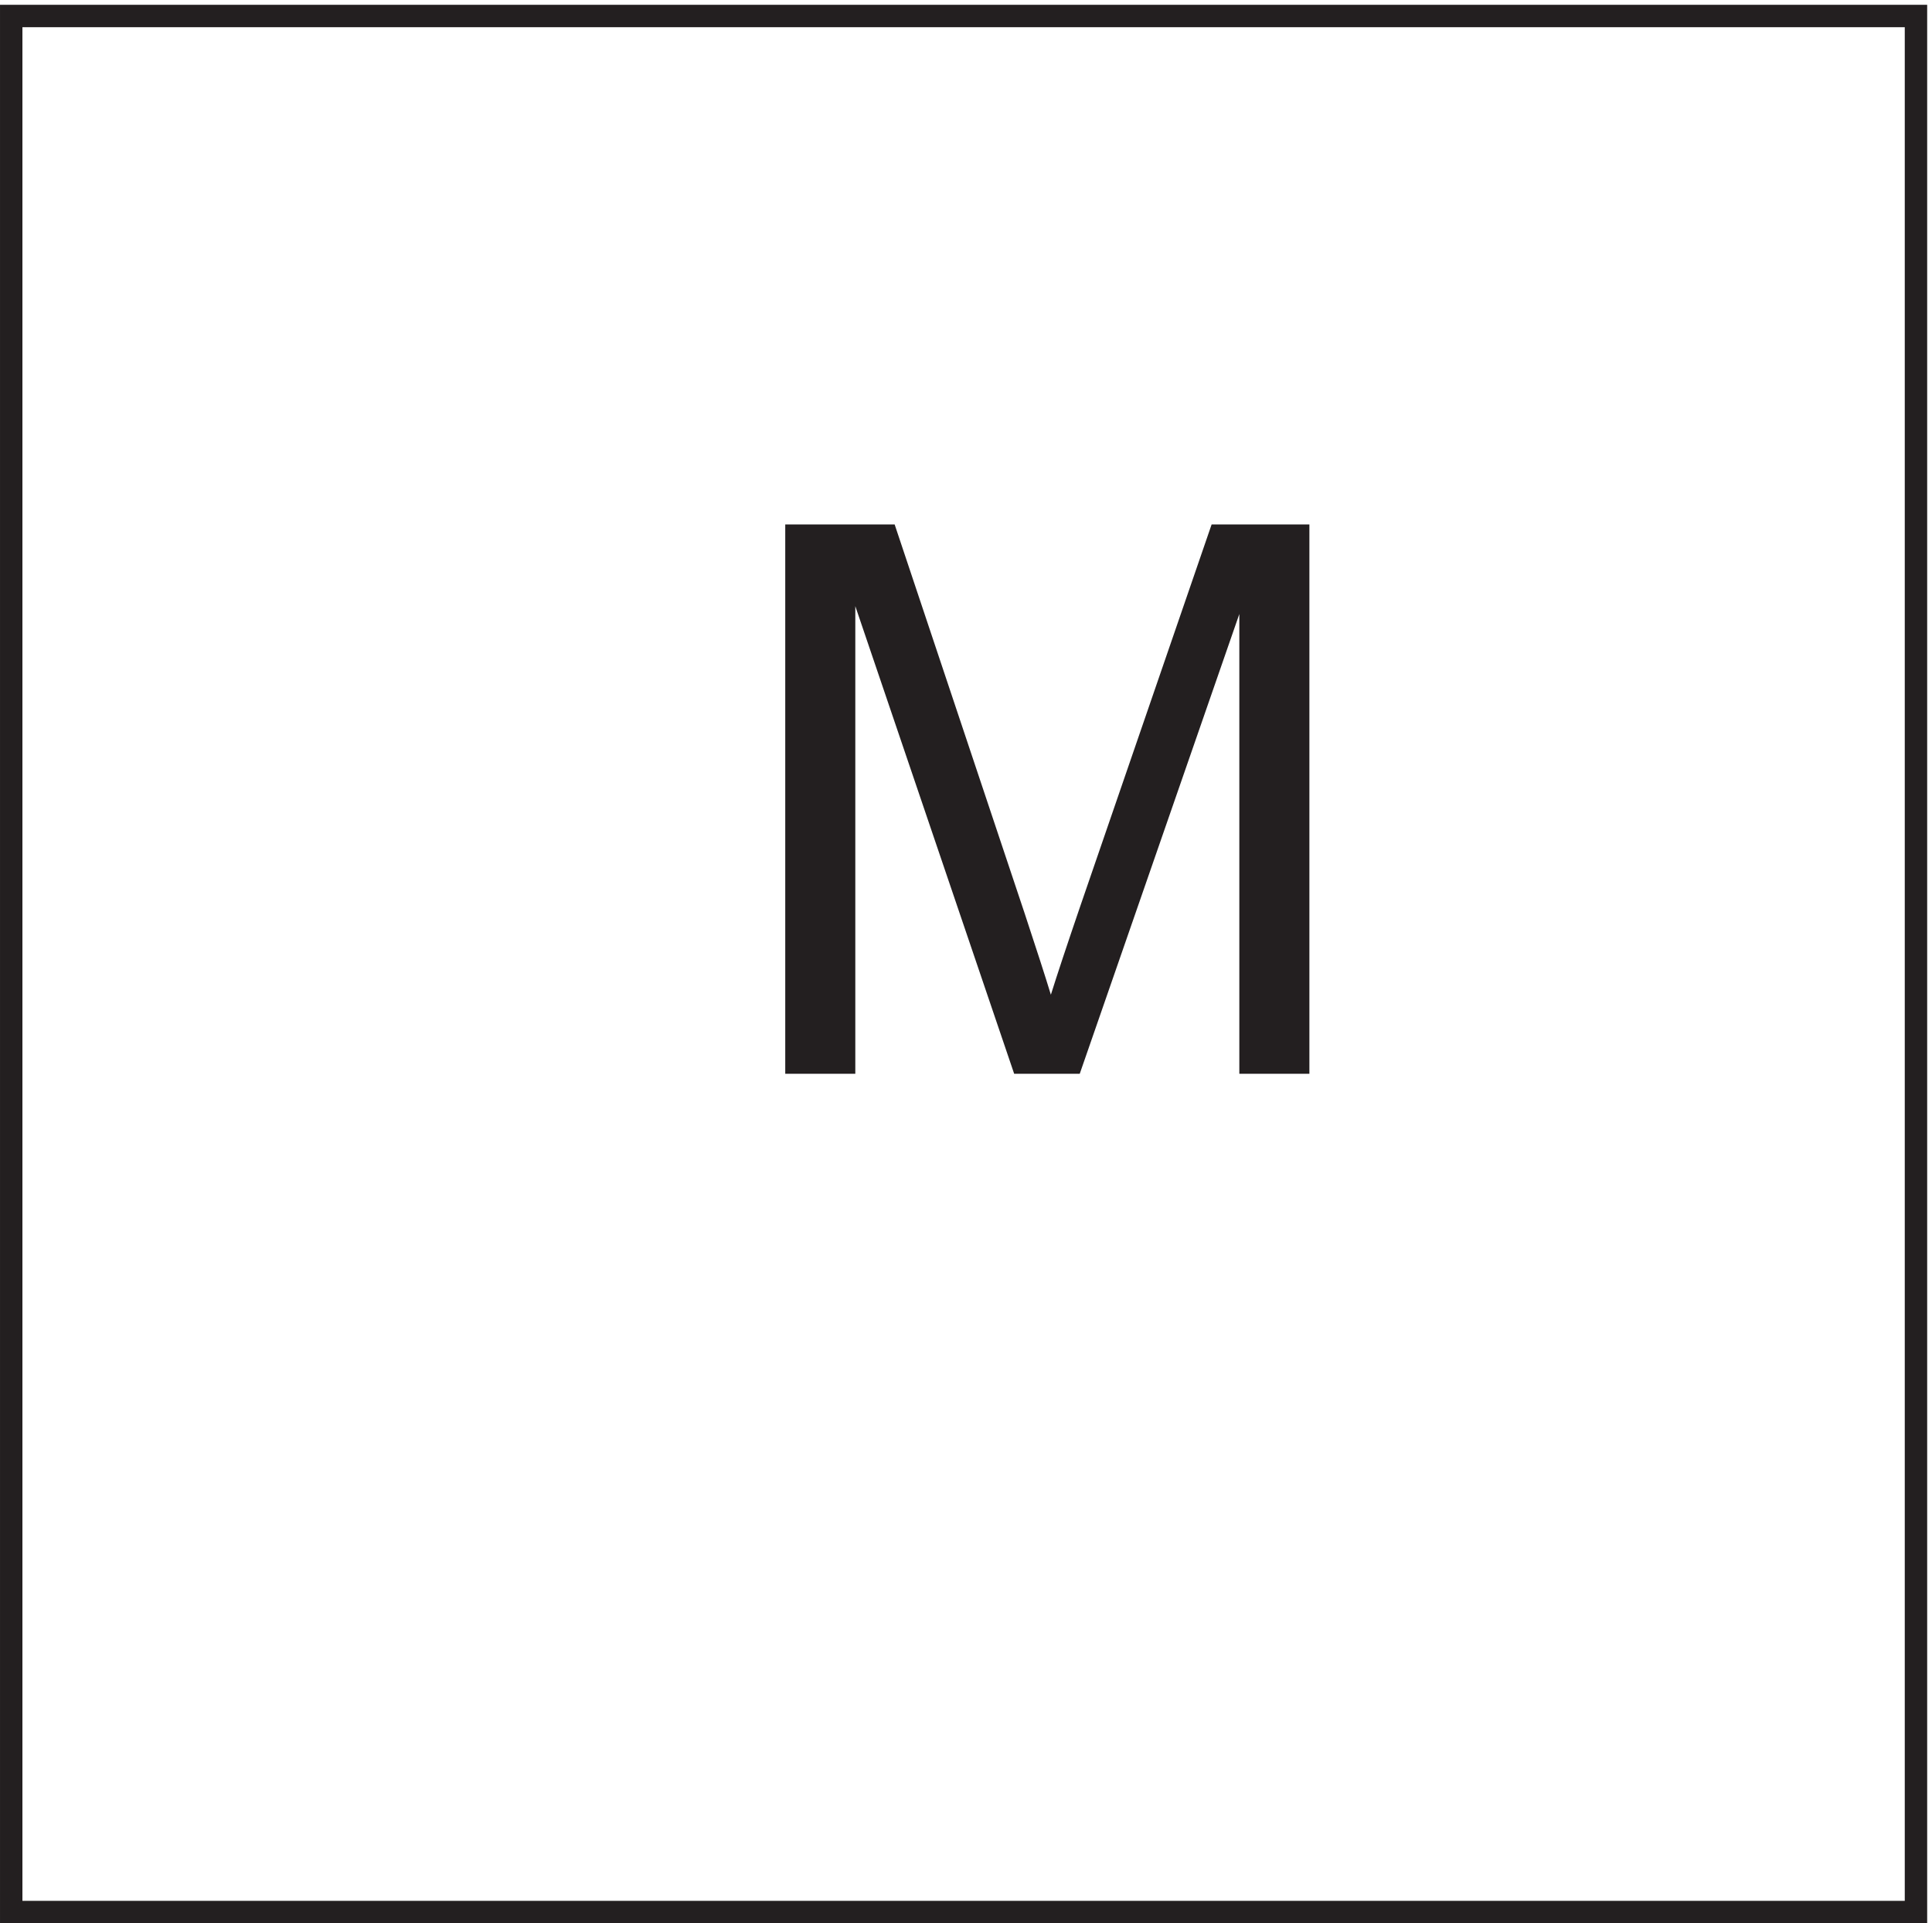
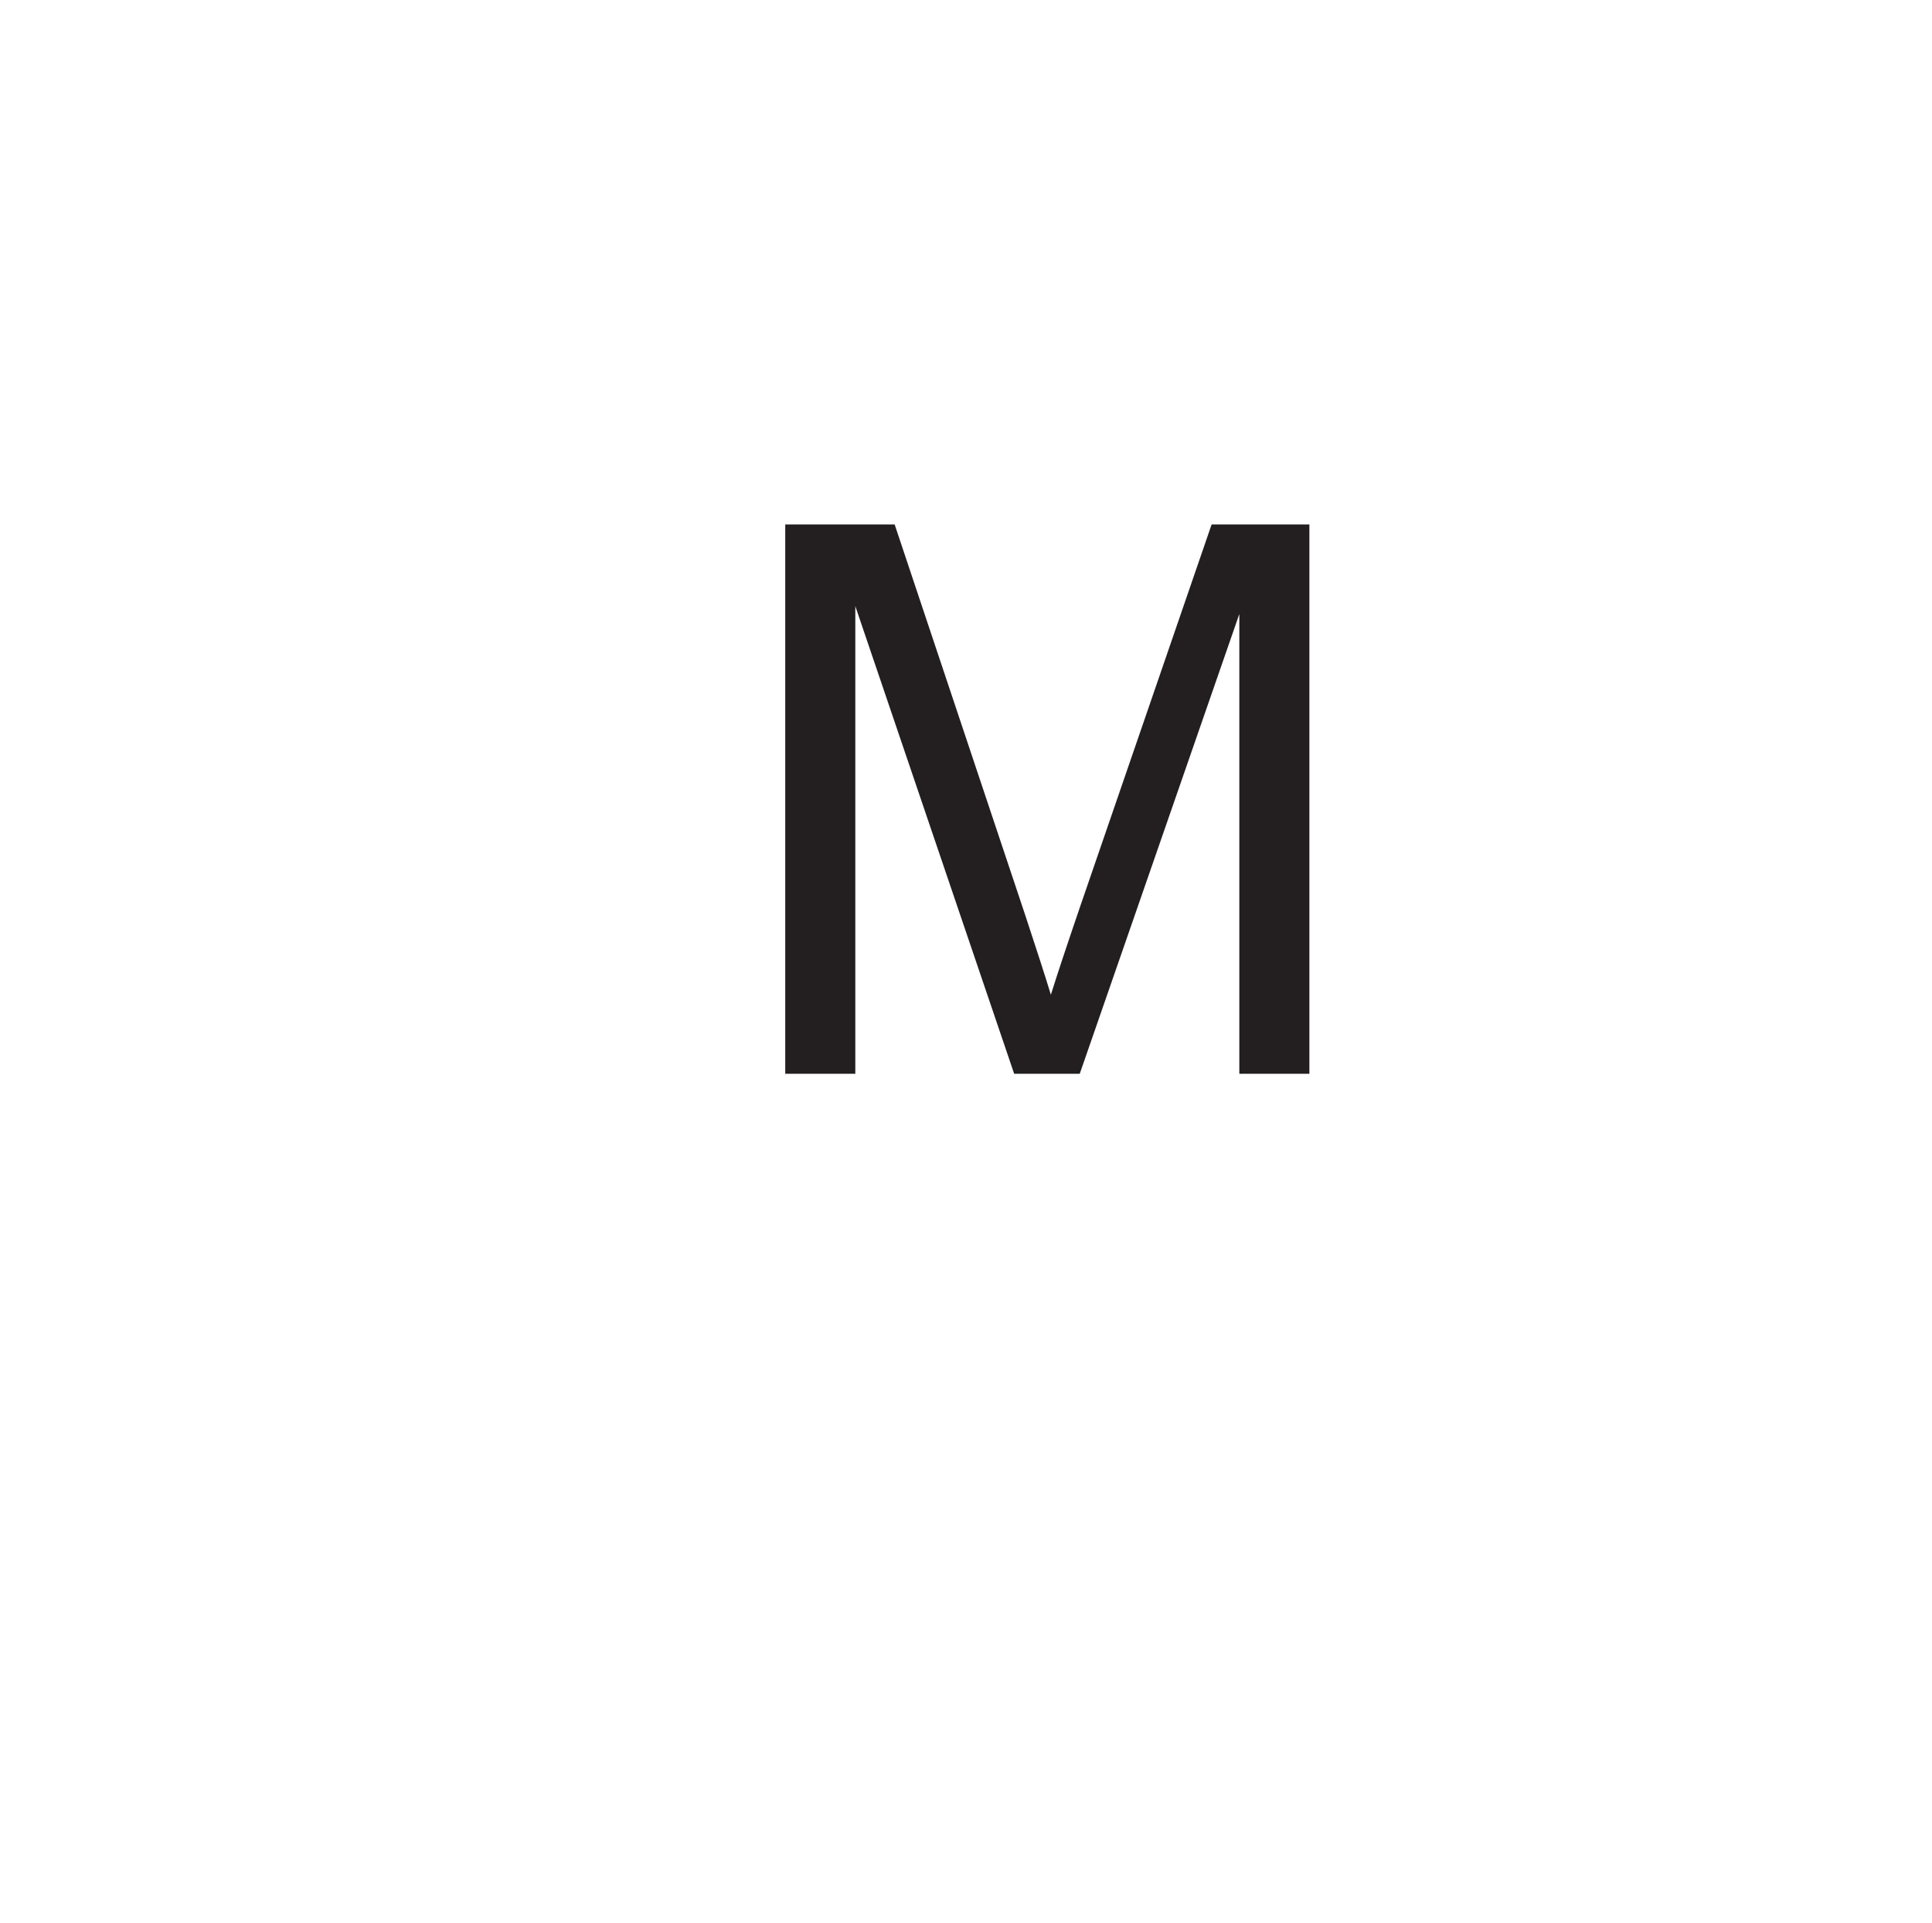
<svg xmlns="http://www.w3.org/2000/svg" xml:space="preserve" width="86" height="85.6">
-   <path d="M3.332 637.668h637.5V3.168H3.332Z" style="fill:none;stroke:#231f20;stroke-width:7.5;stroke-linecap:butt;stroke-linejoin:miter;stroke-miterlimit:10;stroke-dasharray:none;stroke-opacity:1" transform="matrix(.133 0 0 -.133 .056 85.522)" />
  <path d="M262.391 283.691v183.825h36.617l43.512-130.157c4.011-12.121 6.937-21.191 8.773-27.211 2.094 6.688 5.352 16.512 9.781 29.469l44.016 127.899h32.726V283.691h-23.449v153.856l-53.414-153.856h-21.945L285.84 440.18V283.691h-23.449" style="fill:#231f20;fill-opacity:1;fill-rule:nonzero;stroke:none" transform="matrix(.133 0 0 -.133 .056 85.522)" />
</svg>